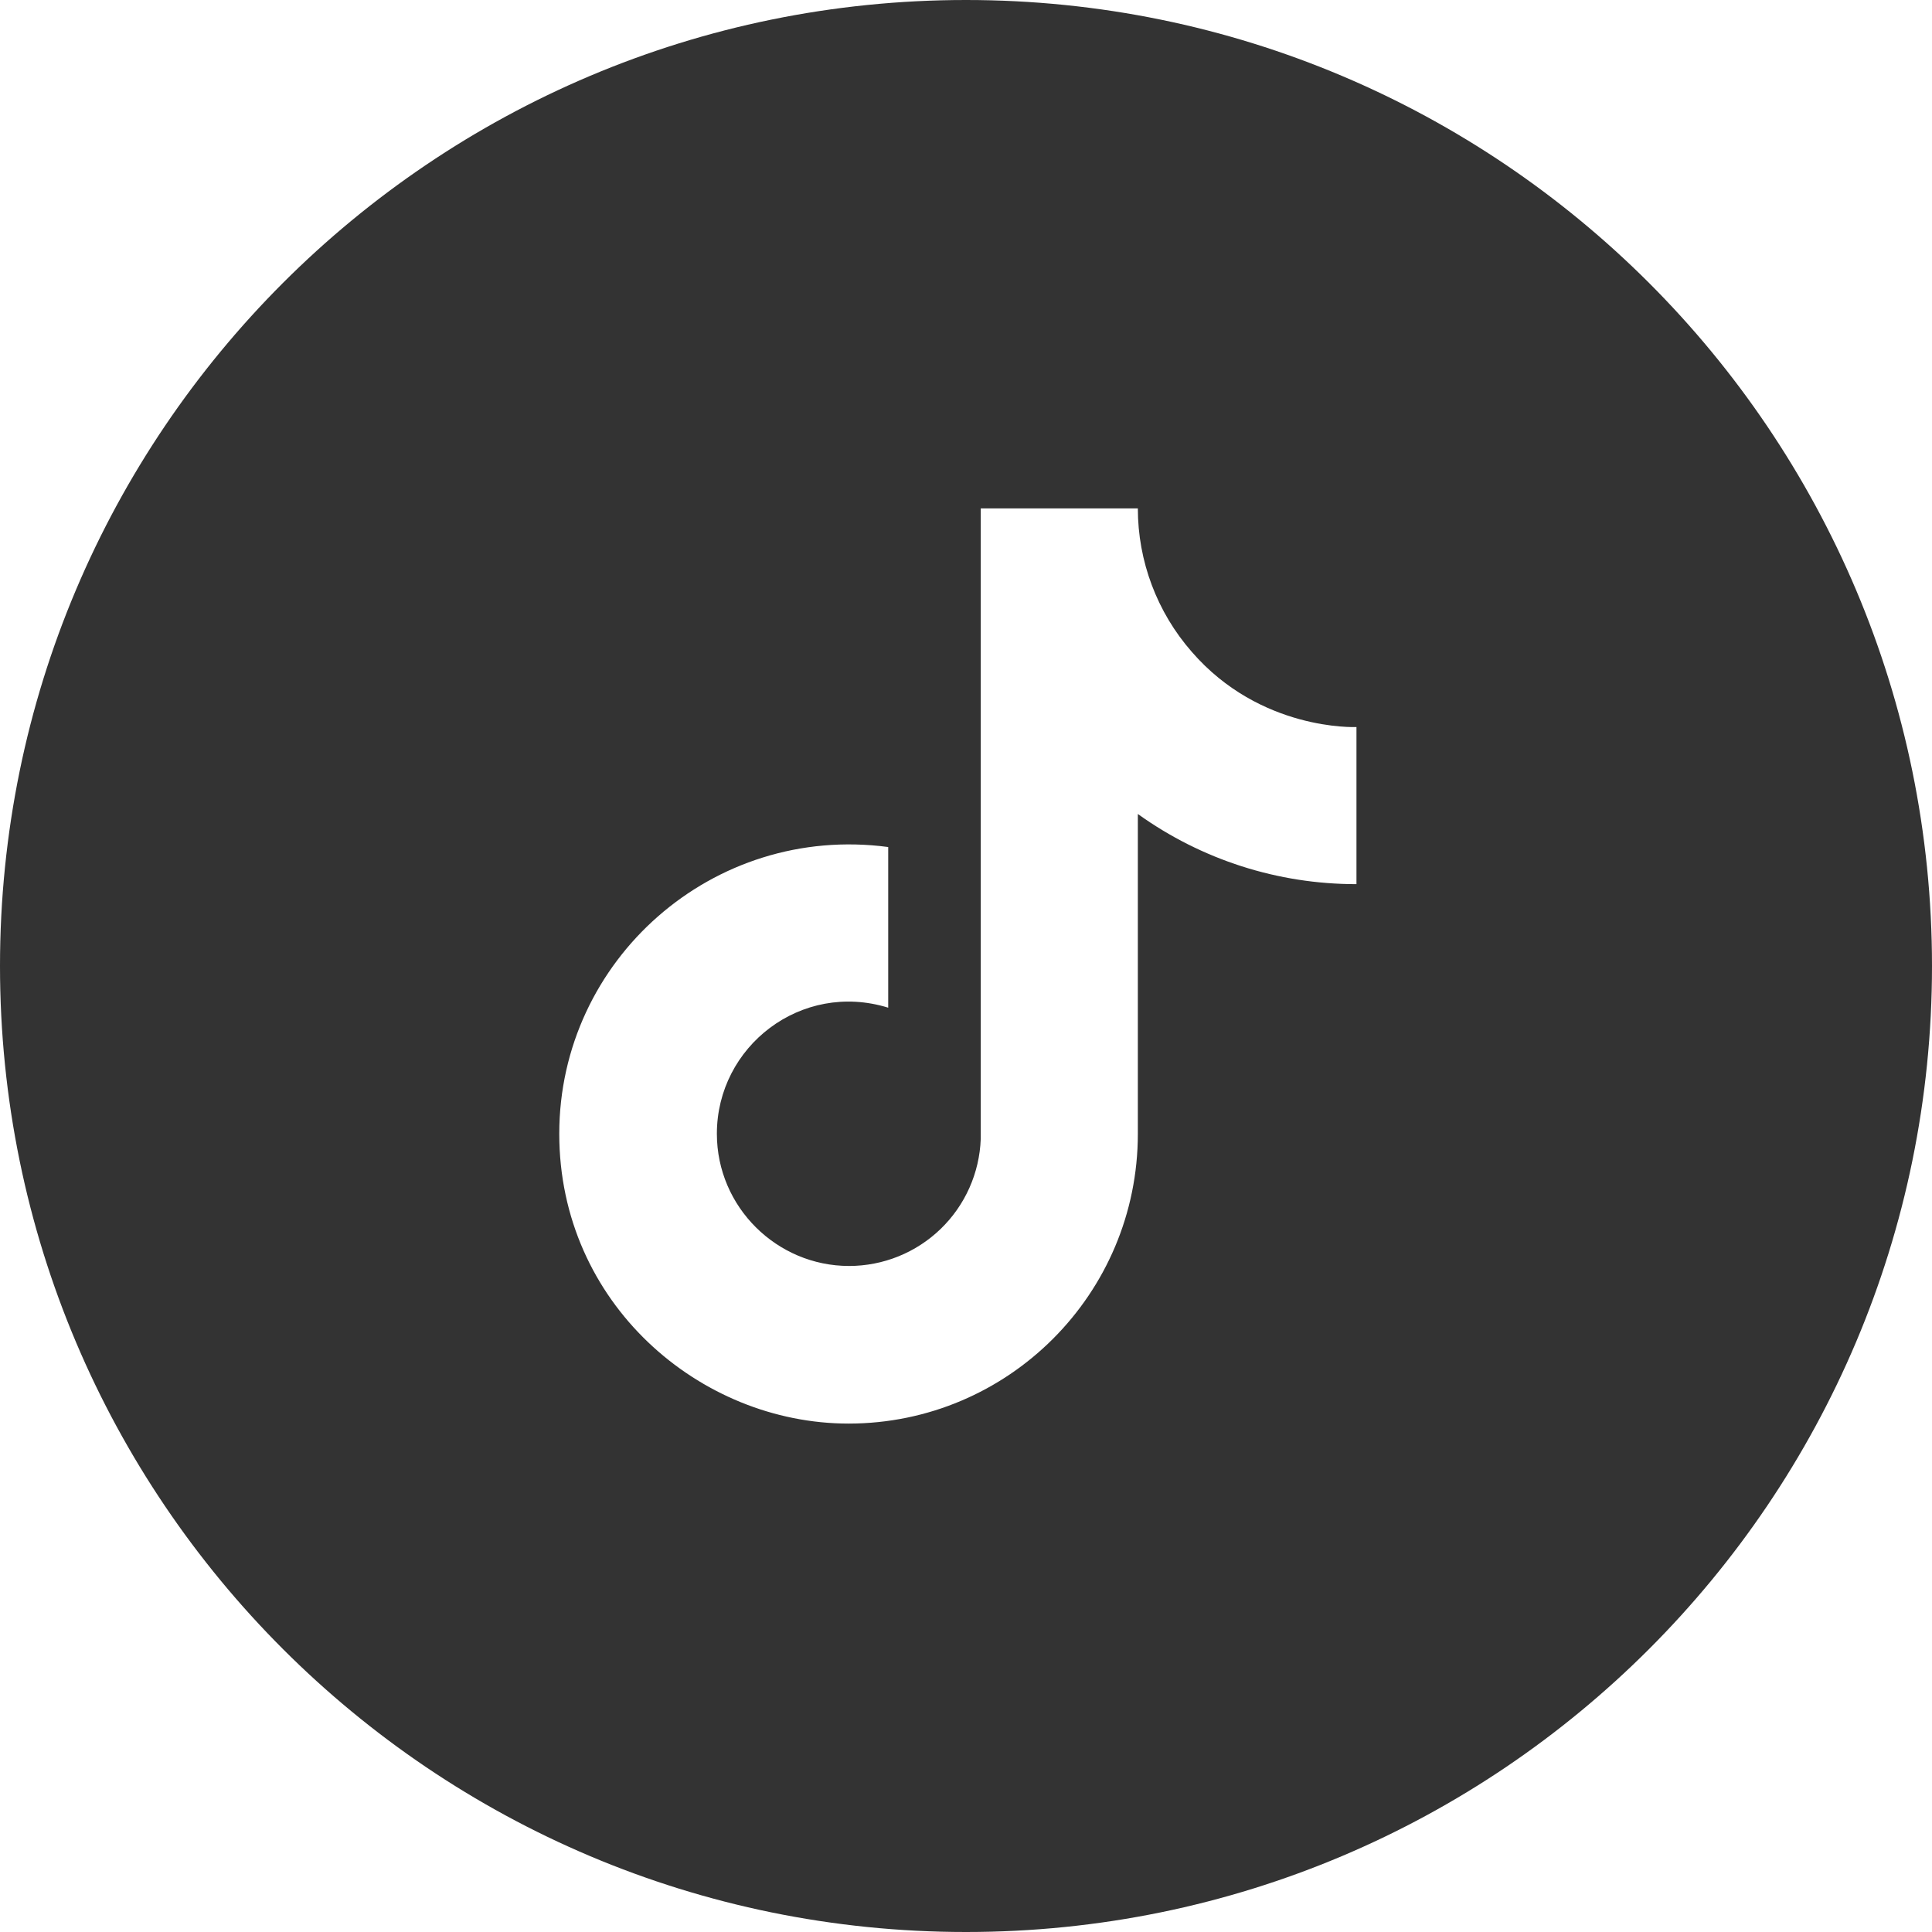
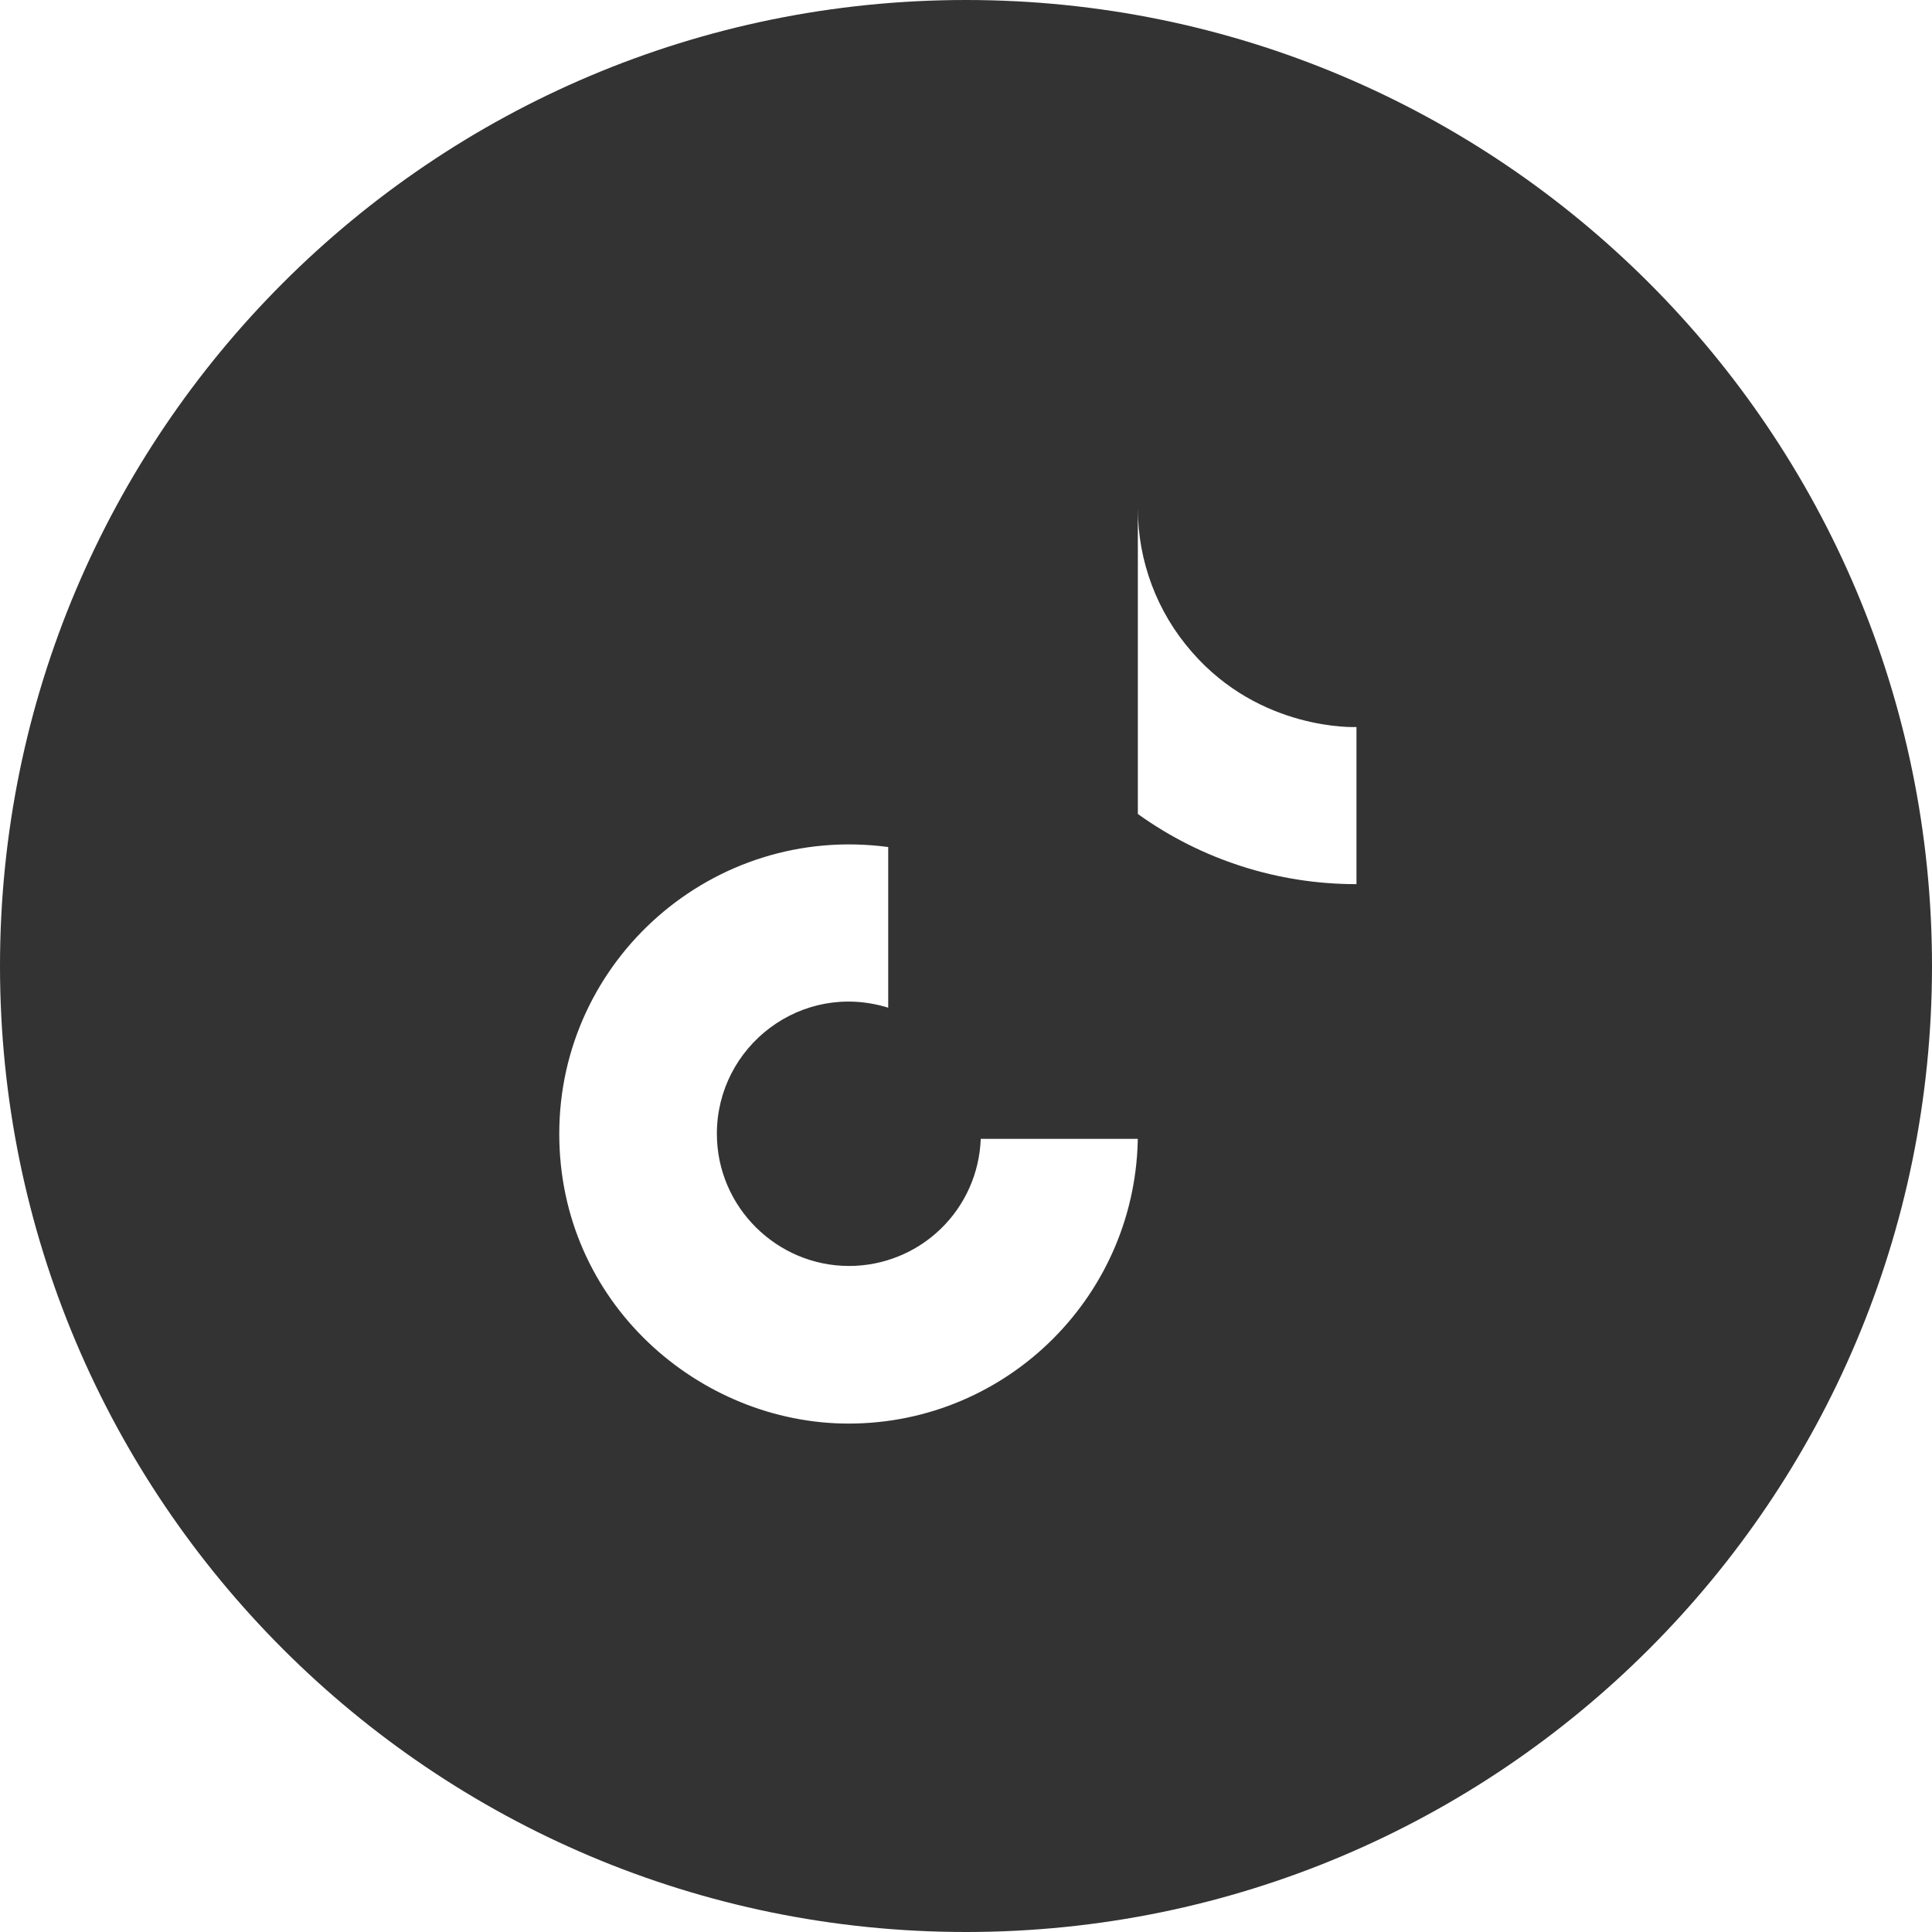
<svg xmlns="http://www.w3.org/2000/svg" width="38" height="38" viewBox="0 0 38 38" fill="none">
-   <path d="M19 0C29.493 0 38 8.507 38 19C38 29.493 29.493 38 19 38C8.507 38 0 29.493 0 19C0 8.507 8.507 0 19 0ZM19.29 22.4C19.266 23.071 18.983 23.707 18.5 24.173C18.017 24.639 17.372 24.9 16.7 24.9C15.28 24.9 14.1 23.74 14.1 22.3C14.1 20.58 15.76 19.291 17.47 19.82V16.66C14.02 16.2 11 18.88 11 22.3C11 25.63 13.76 28 16.69 28C19.83 28 22.38 25.45 22.38 22.3V16.01C23.633 16.91 25.137 17.392 26.68 17.39V14.3C26.652 14.301 24.79 14.378 23.44 12.82C22.757 12.04 22.38 11.037 22.38 10H19.29V22.4Z" fill="#333333" />
+   <path d="M19 0C29.493 0 38 8.507 38 19C38 29.493 29.493 38 19 38C8.507 38 0 29.493 0 19C0 8.507 8.507 0 19 0ZM19.29 22.4C19.266 23.071 18.983 23.707 18.5 24.173C18.017 24.639 17.372 24.9 16.7 24.9C15.28 24.9 14.1 23.74 14.1 22.3C14.1 20.58 15.76 19.291 17.47 19.82V16.66C14.02 16.2 11 18.88 11 22.3C11 25.63 13.76 28 16.69 28C19.83 28 22.38 25.45 22.38 22.3V16.01C23.633 16.91 25.137 17.392 26.68 17.39V14.3C26.652 14.301 24.79 14.378 23.44 12.82C22.757 12.04 22.38 11.037 22.38 10V22.4Z" fill="#333333" />
</svg>